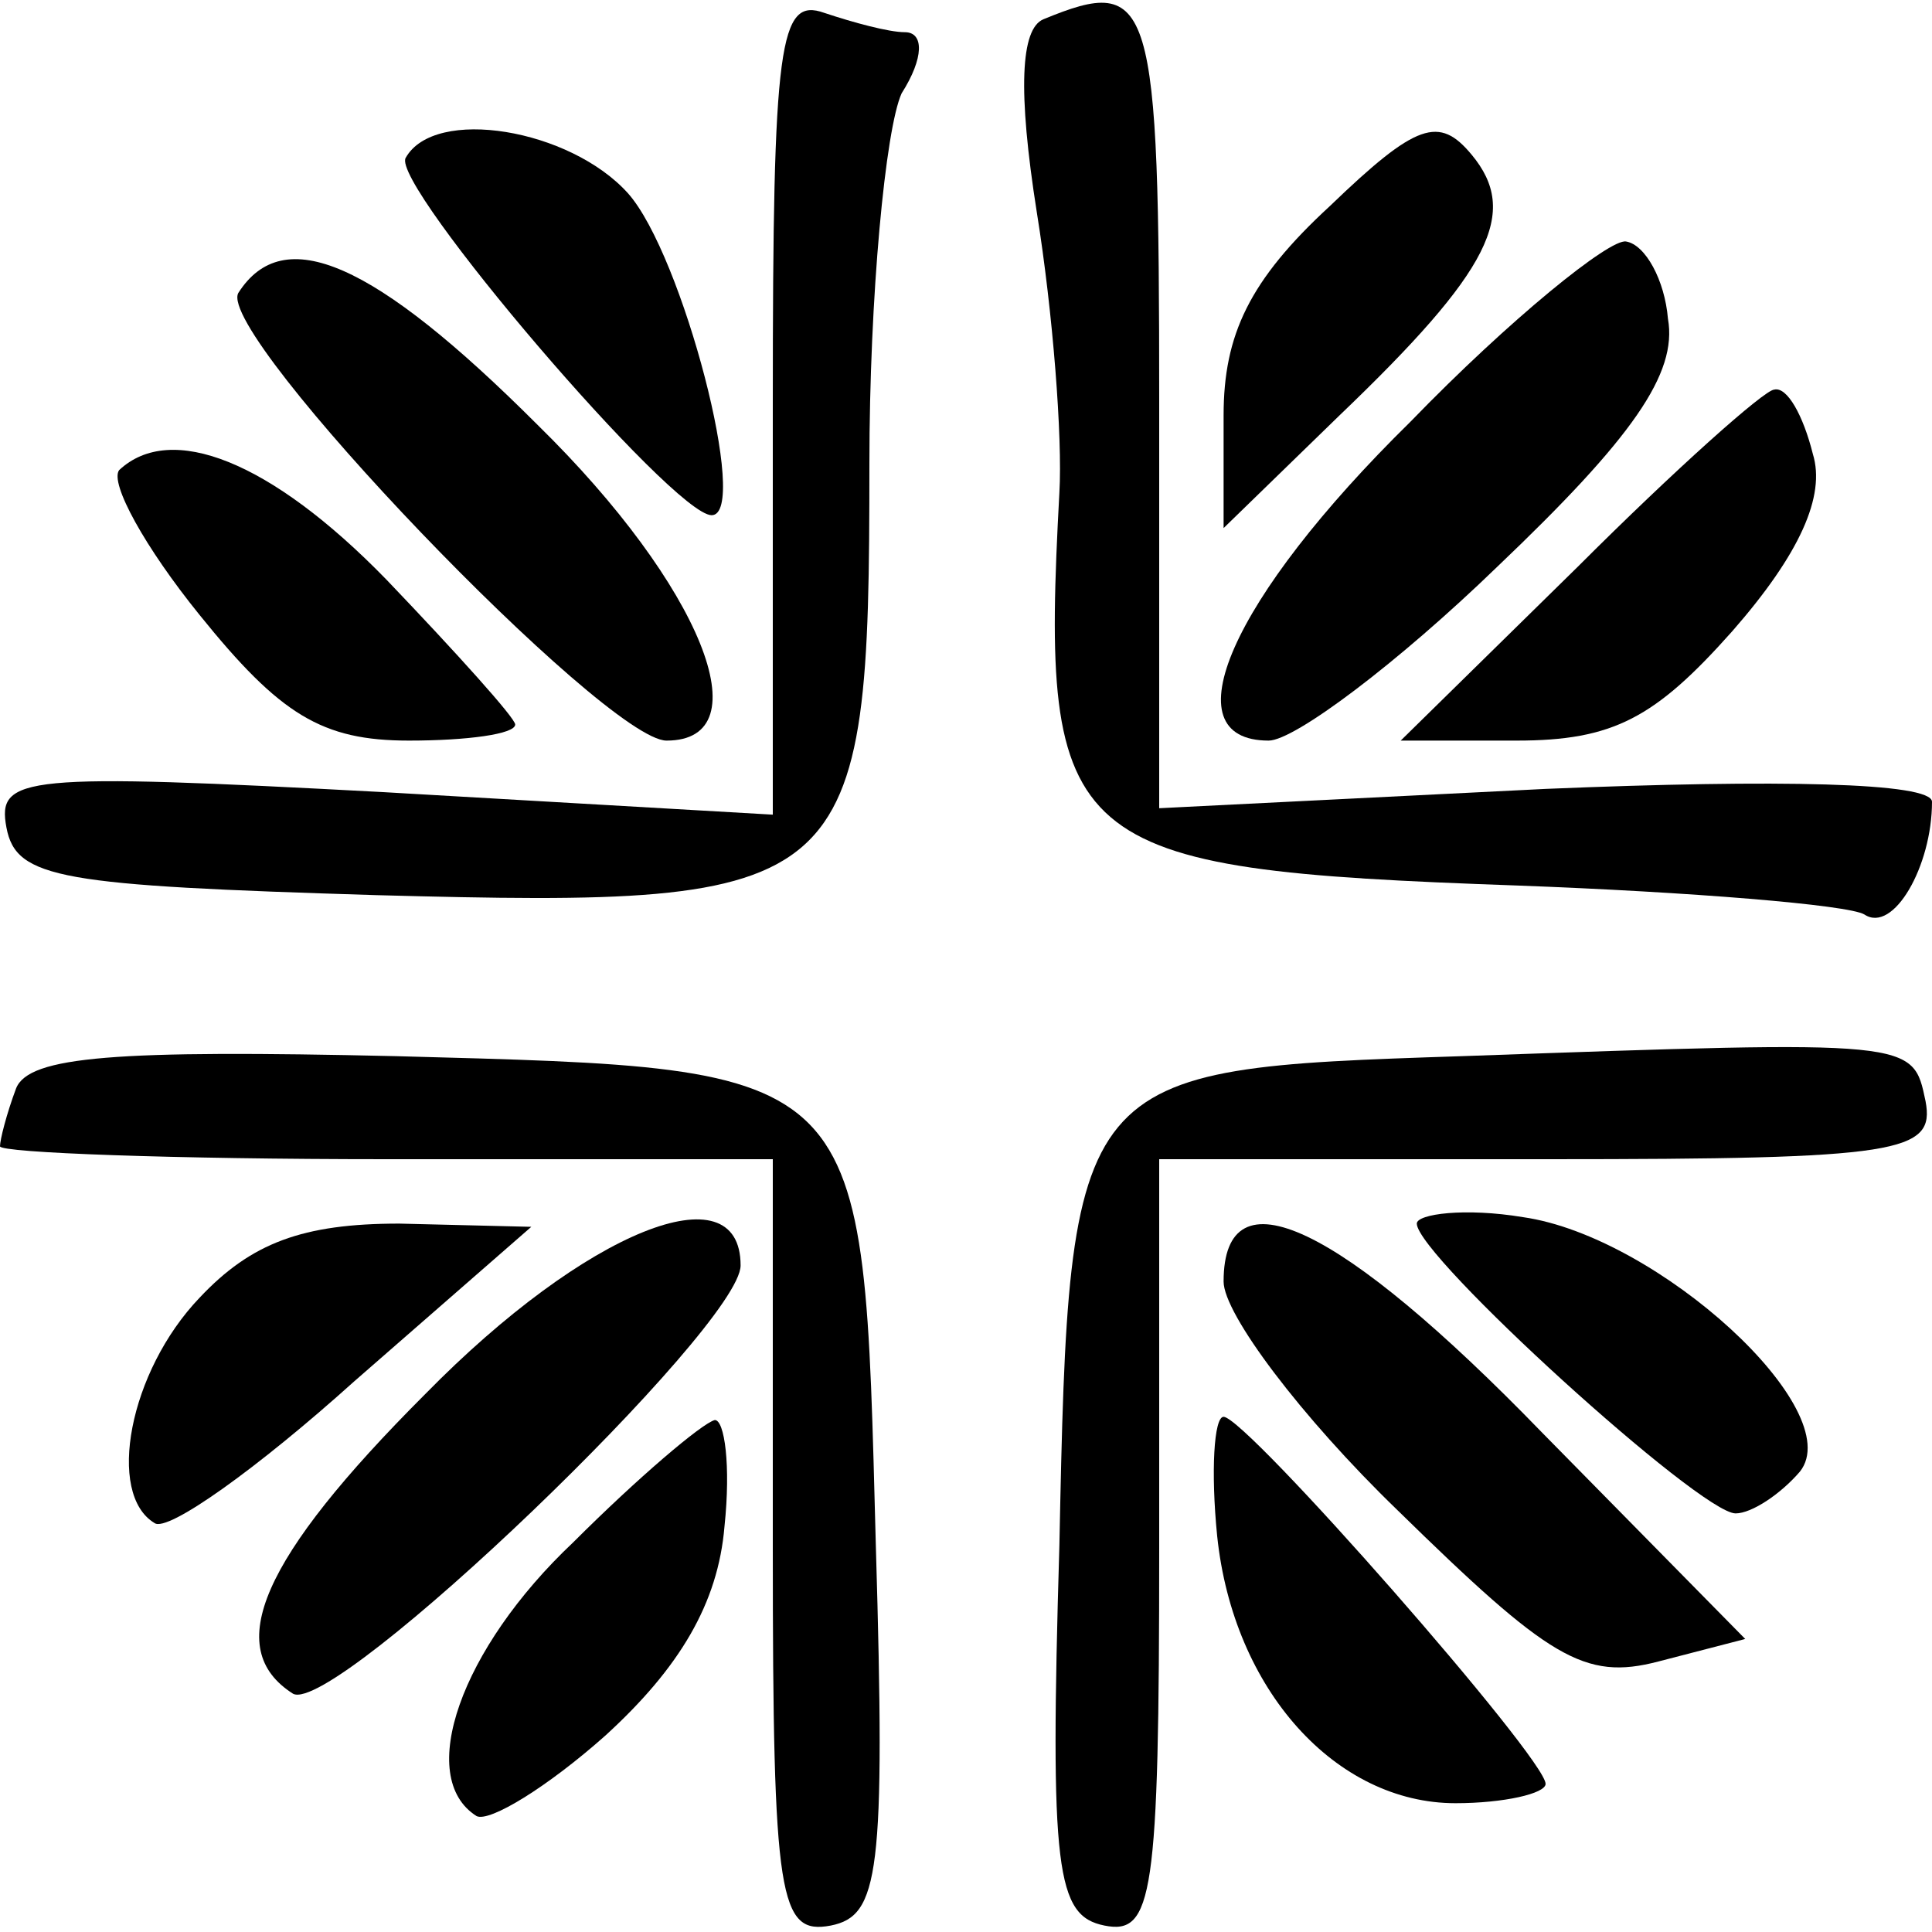
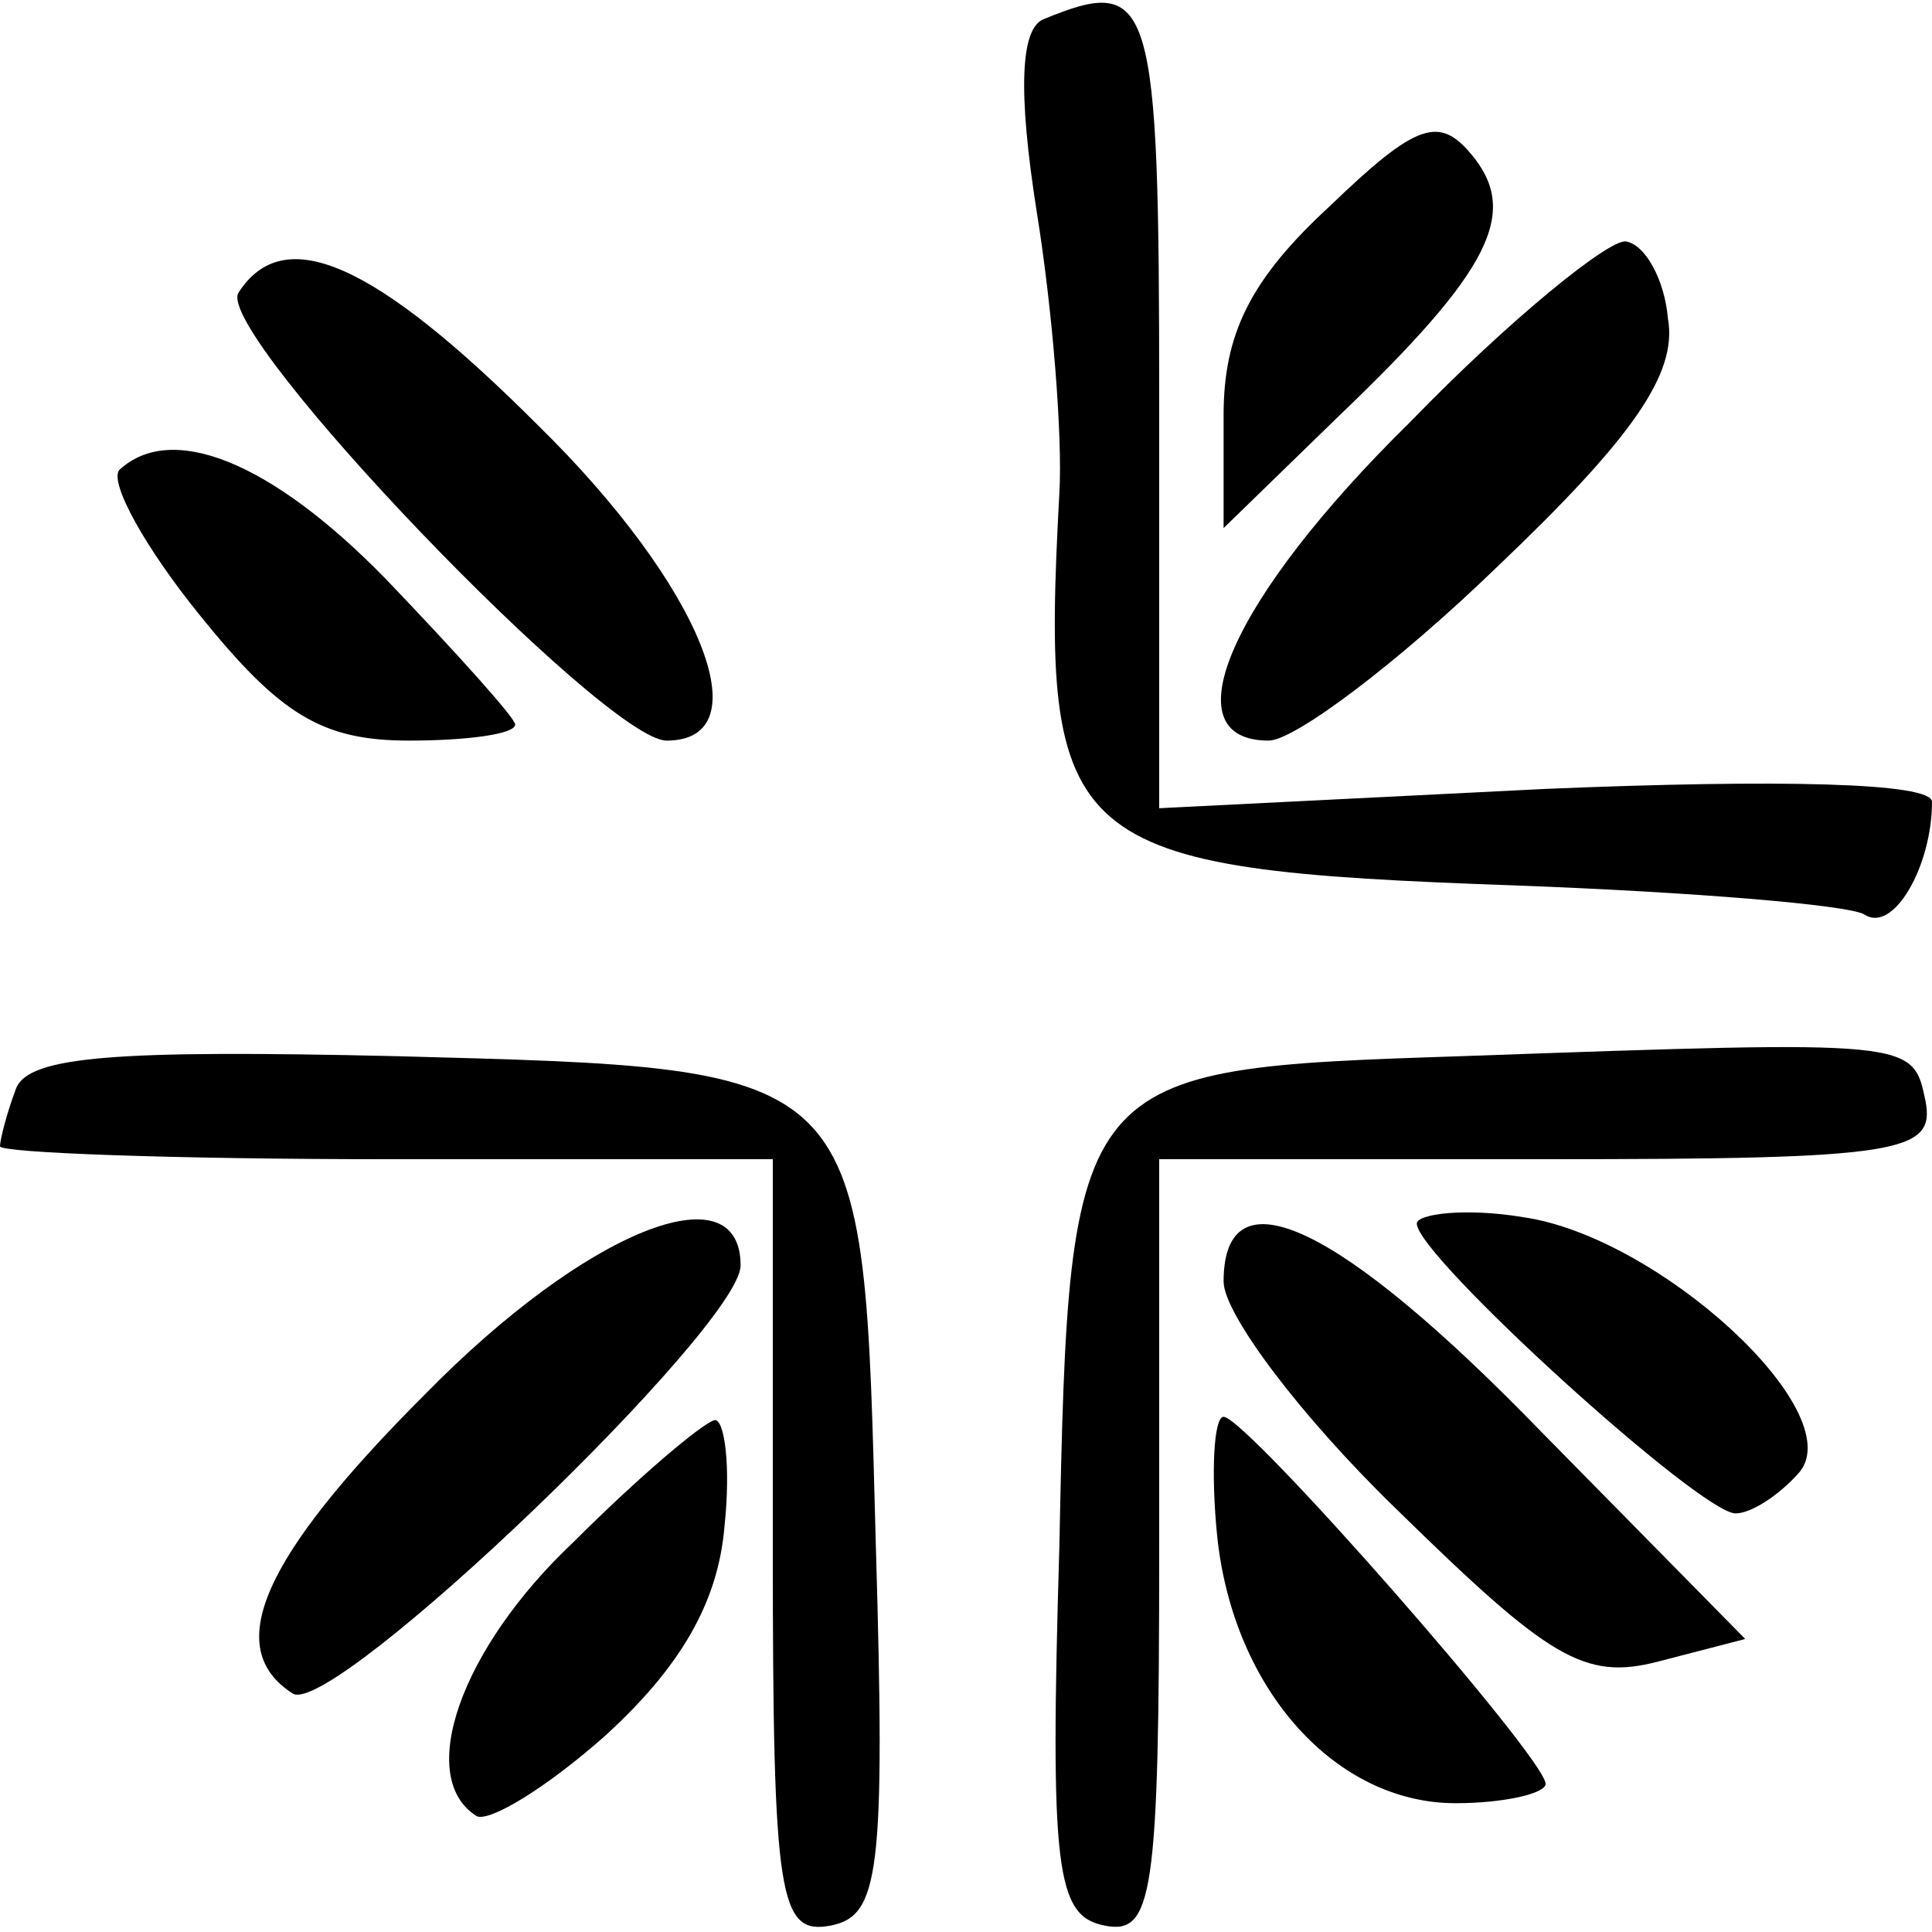
<svg xmlns="http://www.w3.org/2000/svg" version="1.0" width="60pt" height="60pt" viewBox="0 0 60 60" preserveAspectRatio="xMidYMid meet">
  <g transform="translate(0,60) scale(0.1,-0.1)" fill="#000000" stroke="none">
-     <path d="M240 475 l0 -128 -121 7 c-112 6 -120 5 -117 -11 3 -16 17 -18 115 -21 149 -4 153 0 153 134 0 52 5 104 10 115 7 11 7 19 1 19 -5 0 -16 3 -25 6 -14 5 -16 -9 -16 -121z" />
    <path d="M324 594 c-7 -3 -8 -22 -2 -60 5 -31 8 -70 7 -87 -6 -111 1 -117 142 -122 54 -2 103 -6 108 -9 9 -6 21 15 21 35 0 6 -48 7 -120 4 l-120 -6 0 126 c0 126 -2 133 -36 119z" />
    <path d="M413 536 c-25 -23 -33 -40 -33 -65 l0 -35 36 35 c47 45 56 63 41 81 -10 12 -17 10 -44 -16z" />
-     <path d="M126 551 c-5 -8 83 -111 95 -111 12 0 -9 81 -26 100 -18 20 -60 27 -69 11z" />
    <path d="M438 469 c-56 -55 -75 -99 -44 -99 8 0 40 24 71 54 42 40 56 60 53 77 -1 12 -7 23 -13 24 -5 1 -36 -24 -67 -56z" />
    <path d="M74 509 c-7 -13 114 -139 133 -139 30 0 11 48 -40 98 -51 51 -79 63 -93 41z" />
-     <path d="M490 424 l-55 -54 36 0 c30 0 43 7 67 34 21 24 29 42 25 55 -3 12 -8 21 -12 20 -3 0 -31 -25 -61 -55z" />
    <path d="M37 454 c-3 -4 8 -24 25 -45 25 -31 38 -39 65 -39 18 0 33 2 33 5 0 2 -18 22 -40 45 -36 37 -67 49 -83 34z" />
    <path d="M5 262 c-3 -8 -5 -16 -5 -18 0 -2 54 -4 120 -4 l120 0 0 -121 c0 -109 2 -120 18 -117 15 3 17 16 14 118 -4 150 -1 148 -149 152 -87 2 -114 0 -118 -10z" />
    <path d="M454 272 c-121 -4 -122 -4 -125 -152 -3 -101 -1 -115 14 -118 15 -3 17 9 17 117 l0 121 121 0 c109 0 120 2 117 18 -4 19 -3 19 -144 14z" />
    <path d="M440 220 c0 -10 88 -90 99 -90 5 0 14 6 20 13 15 19 -44 73 -86 79 -18 3 -33 1 -33 -2z" />
-     <path d="M62 197 c-22 -23 -29 -61 -14 -70 4 -3 32 17 62 44 l55 48 -41 1 c-30 0 -46 -6 -62 -23z" />
    <path d="M132 167 c-51 -51 -63 -79 -41 -93 13 -7 139 114 139 133 0 30 -48 11 -98 -40z" />
    <path d="M380 202 c0 -10 24 -42 54 -71 47 -46 58 -53 81 -47 l27 7 -63 64 c-63 65 -99 82 -99 47z" />
    <path d="M178 121 c-35 -33 -49 -73 -30 -85 4 -2 22 9 40 25 23 21 35 41 37 65 2 19 0 33 -3 33 -4 -1 -24 -18 -44 -38z" />
    <path d="M378 123 c5 -48 37 -83 74 -83 15 0 28 3 28 6 0 8 -93 114 -100 114 -3 0 -4 -17 -2 -37z" />
  </g>
</svg>